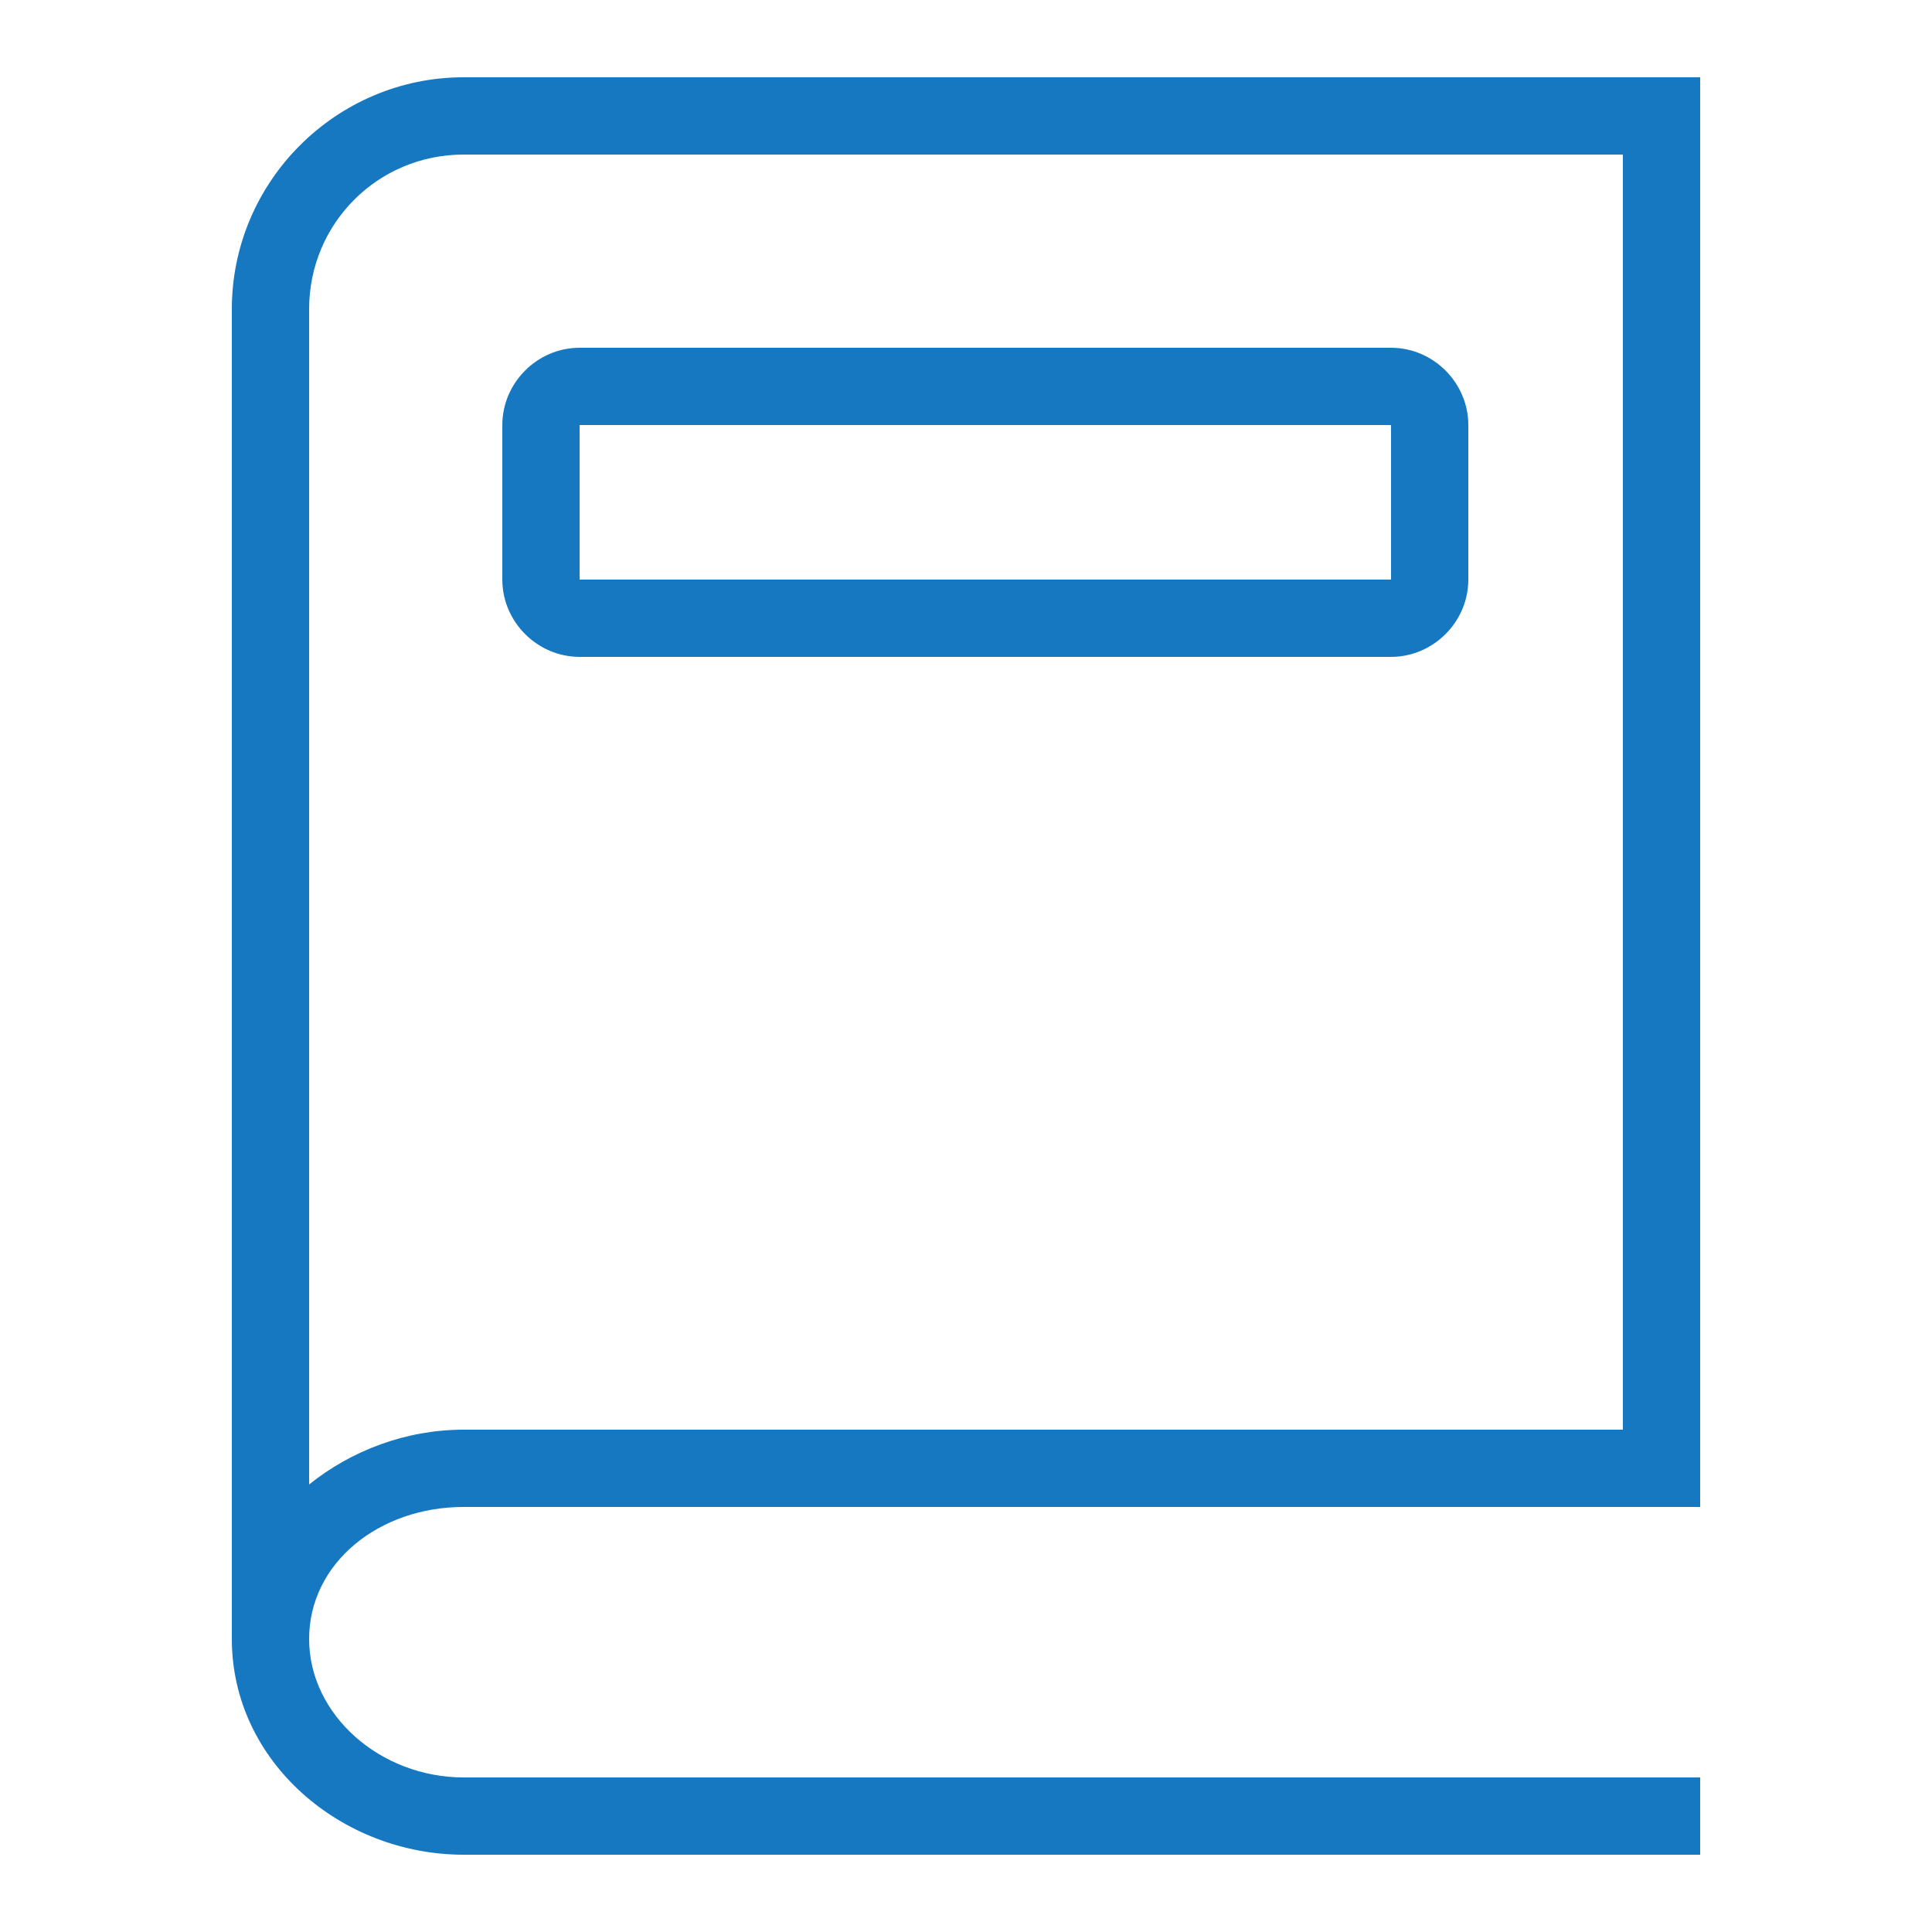
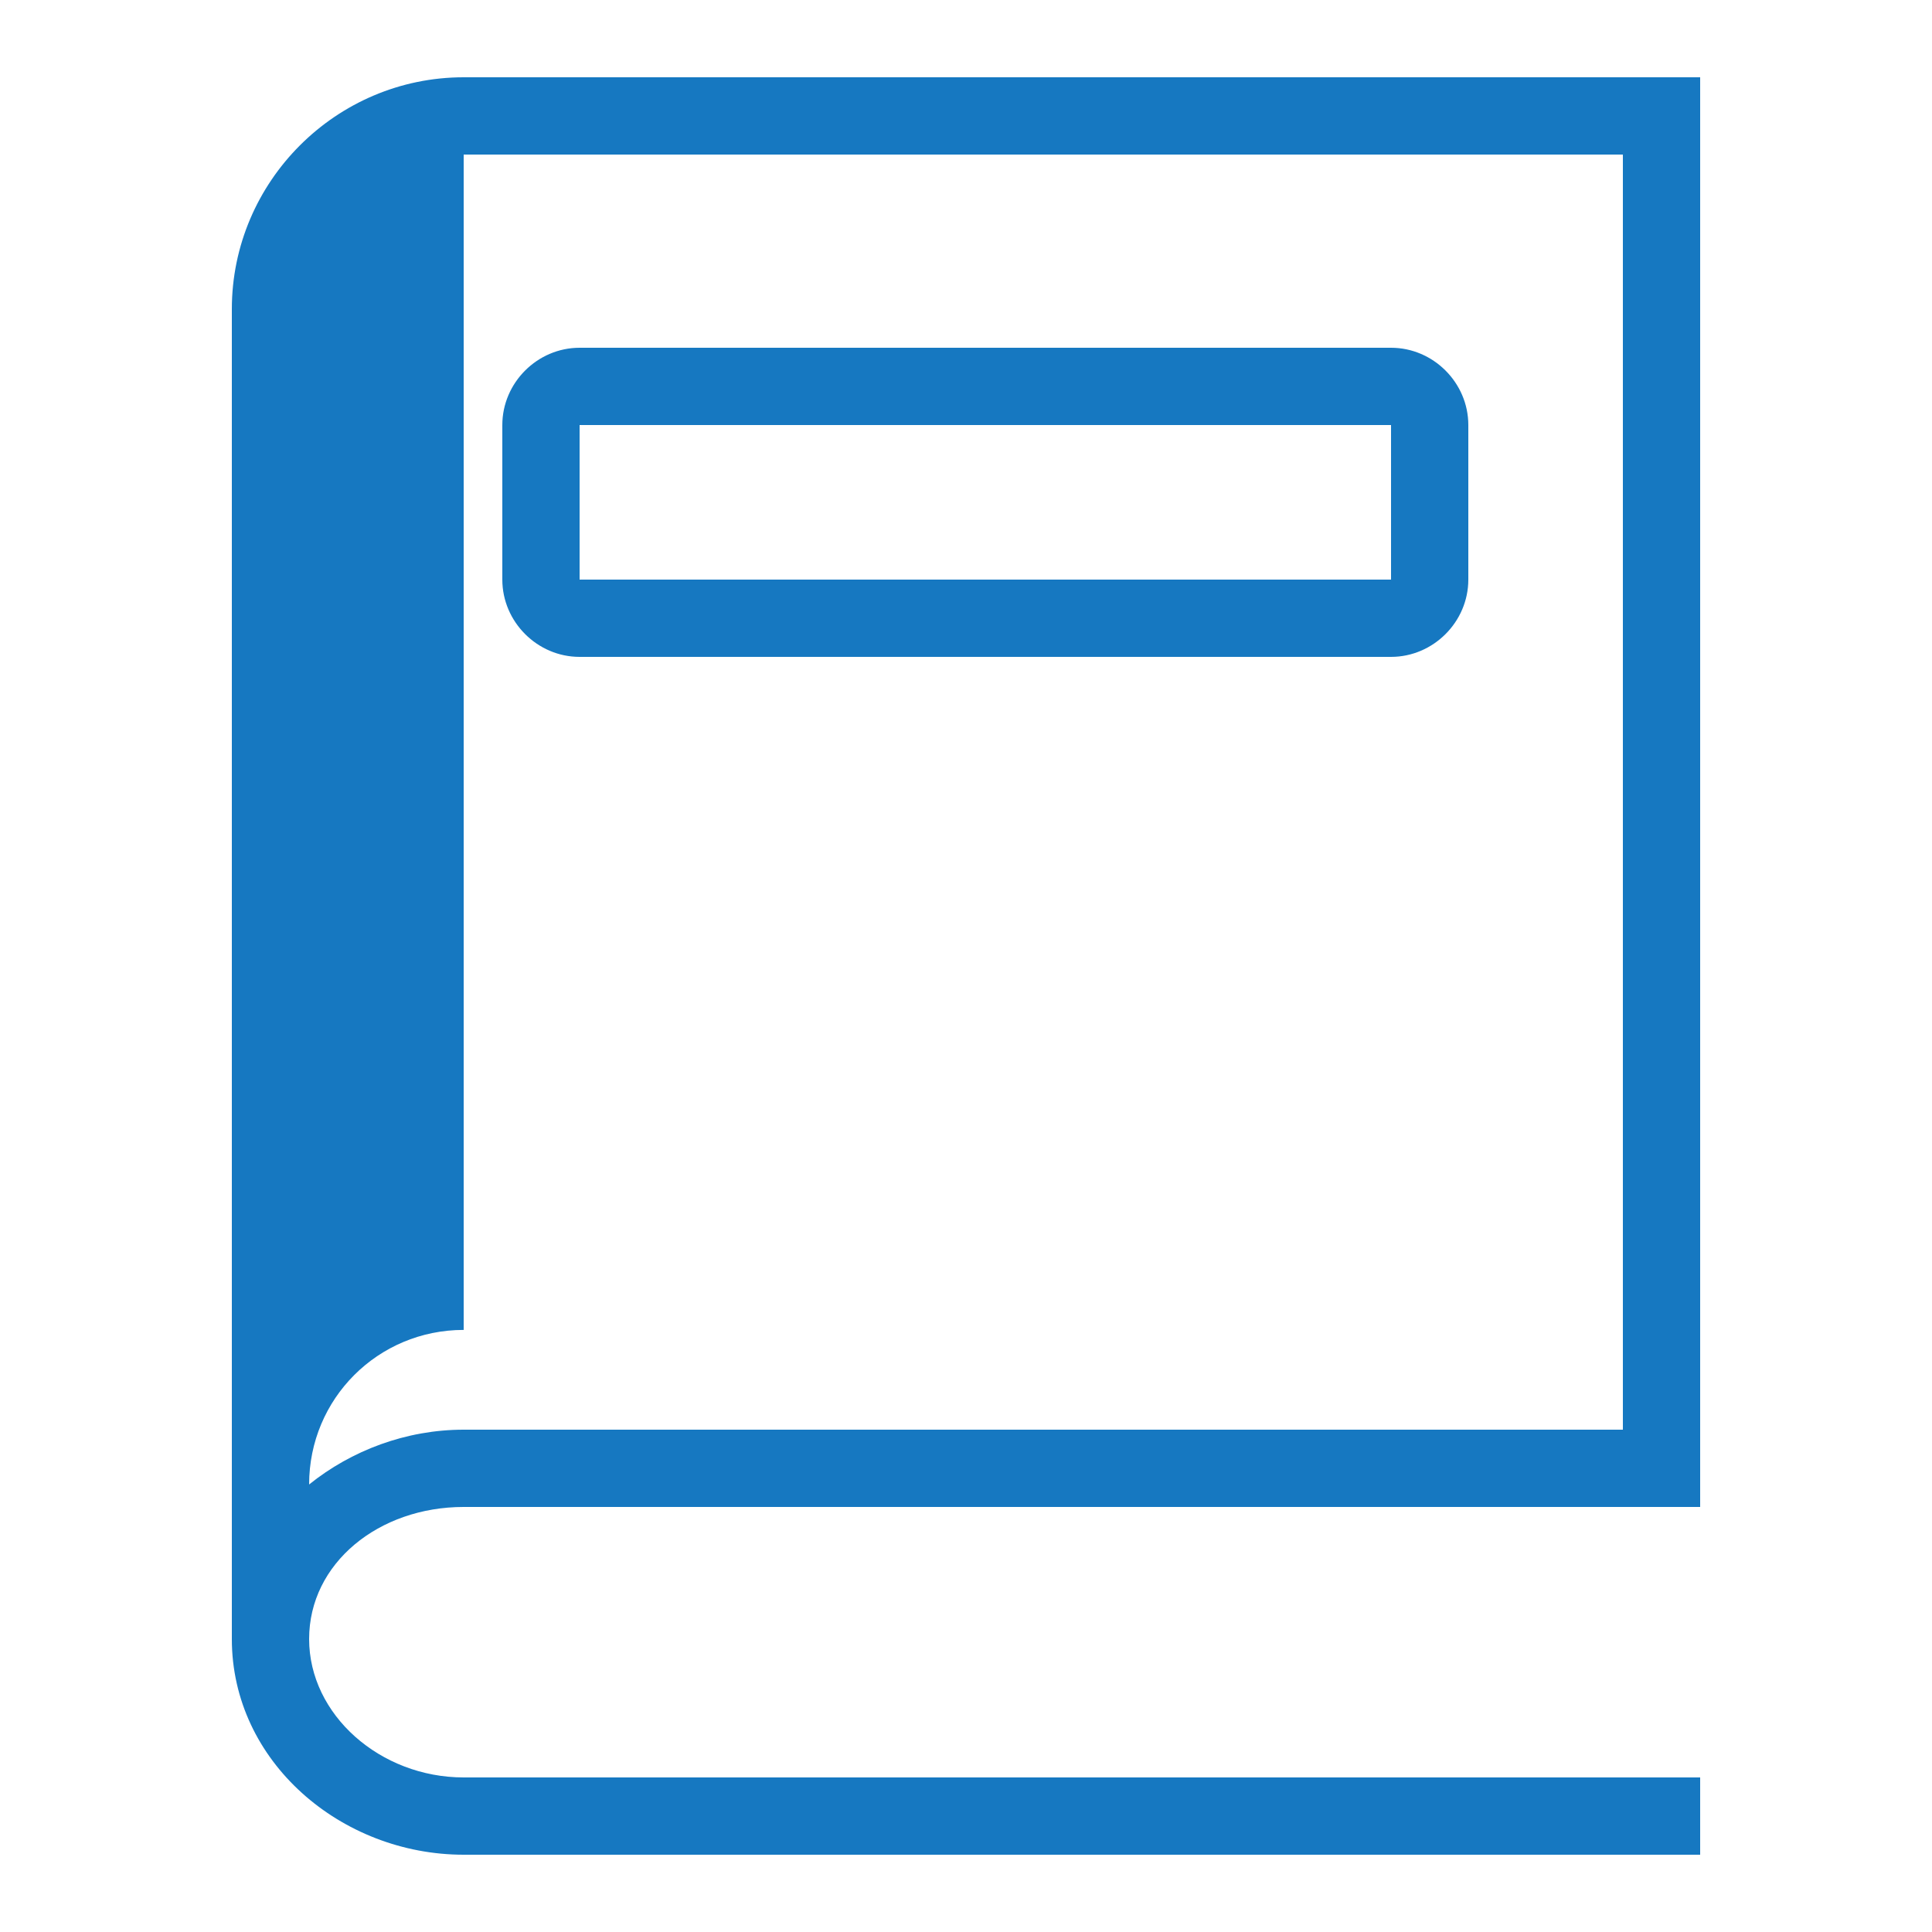
<svg xmlns="http://www.w3.org/2000/svg" viewBox="0,0,256,256" width="70px" height="70px" fill-rule="nonzero">
  <g fill="#1678c1" fill-rule="nonzero" stroke="none" stroke-width="1" stroke-linecap="butt" stroke-linejoin="miter" stroke-miterlimit="10" stroke-dasharray="" stroke-dashoffset="0" font-family="none" font-weight="none" font-size="none" text-anchor="none" style="mix-blend-mode: normal">
    <g transform="scale(5.12,5.12)">
-       <path d="M12,2c-3.301,0 -6,2.699 -6,6v34.418c0,3.176 2.832,5.582 6,5.582h32v-2h-32c-2.16,0 -4,-1.621 -4,-3.582c0,-1.961 1.801,-3.418 4,-3.418h32v-37zM12,4h30v33h-30c-1.492,0 -2.906,0.539 -4,1.418v-30.418c0,-2.219 1.781,-4 4,-4zM15,9c-1.094,0 -2,0.906 -2,2v4c0,1.094 0.906,2 2,2h21c1.094,0 2,-0.906 2,-2v-4c0,-1.094 -0.906,-2 -2,-2zM15,11h21v4h-21z" />
+       <path d="M12,2c-3.301,0 -6,2.699 -6,6v34.418c0,3.176 2.832,5.582 6,5.582h32v-2h-32c-2.16,0 -4,-1.621 -4,-3.582c0,-1.961 1.801,-3.418 4,-3.418h32v-37zM12,4h30v33h-30c-1.492,0 -2.906,0.539 -4,1.418c0,-2.219 1.781,-4 4,-4zM15,9c-1.094,0 -2,0.906 -2,2v4c0,1.094 0.906,2 2,2h21c1.094,0 2,-0.906 2,-2v-4c0,-1.094 -0.906,-2 -2,-2zM15,11h21v4h-21z" />
    </g>
  </g>
</svg>